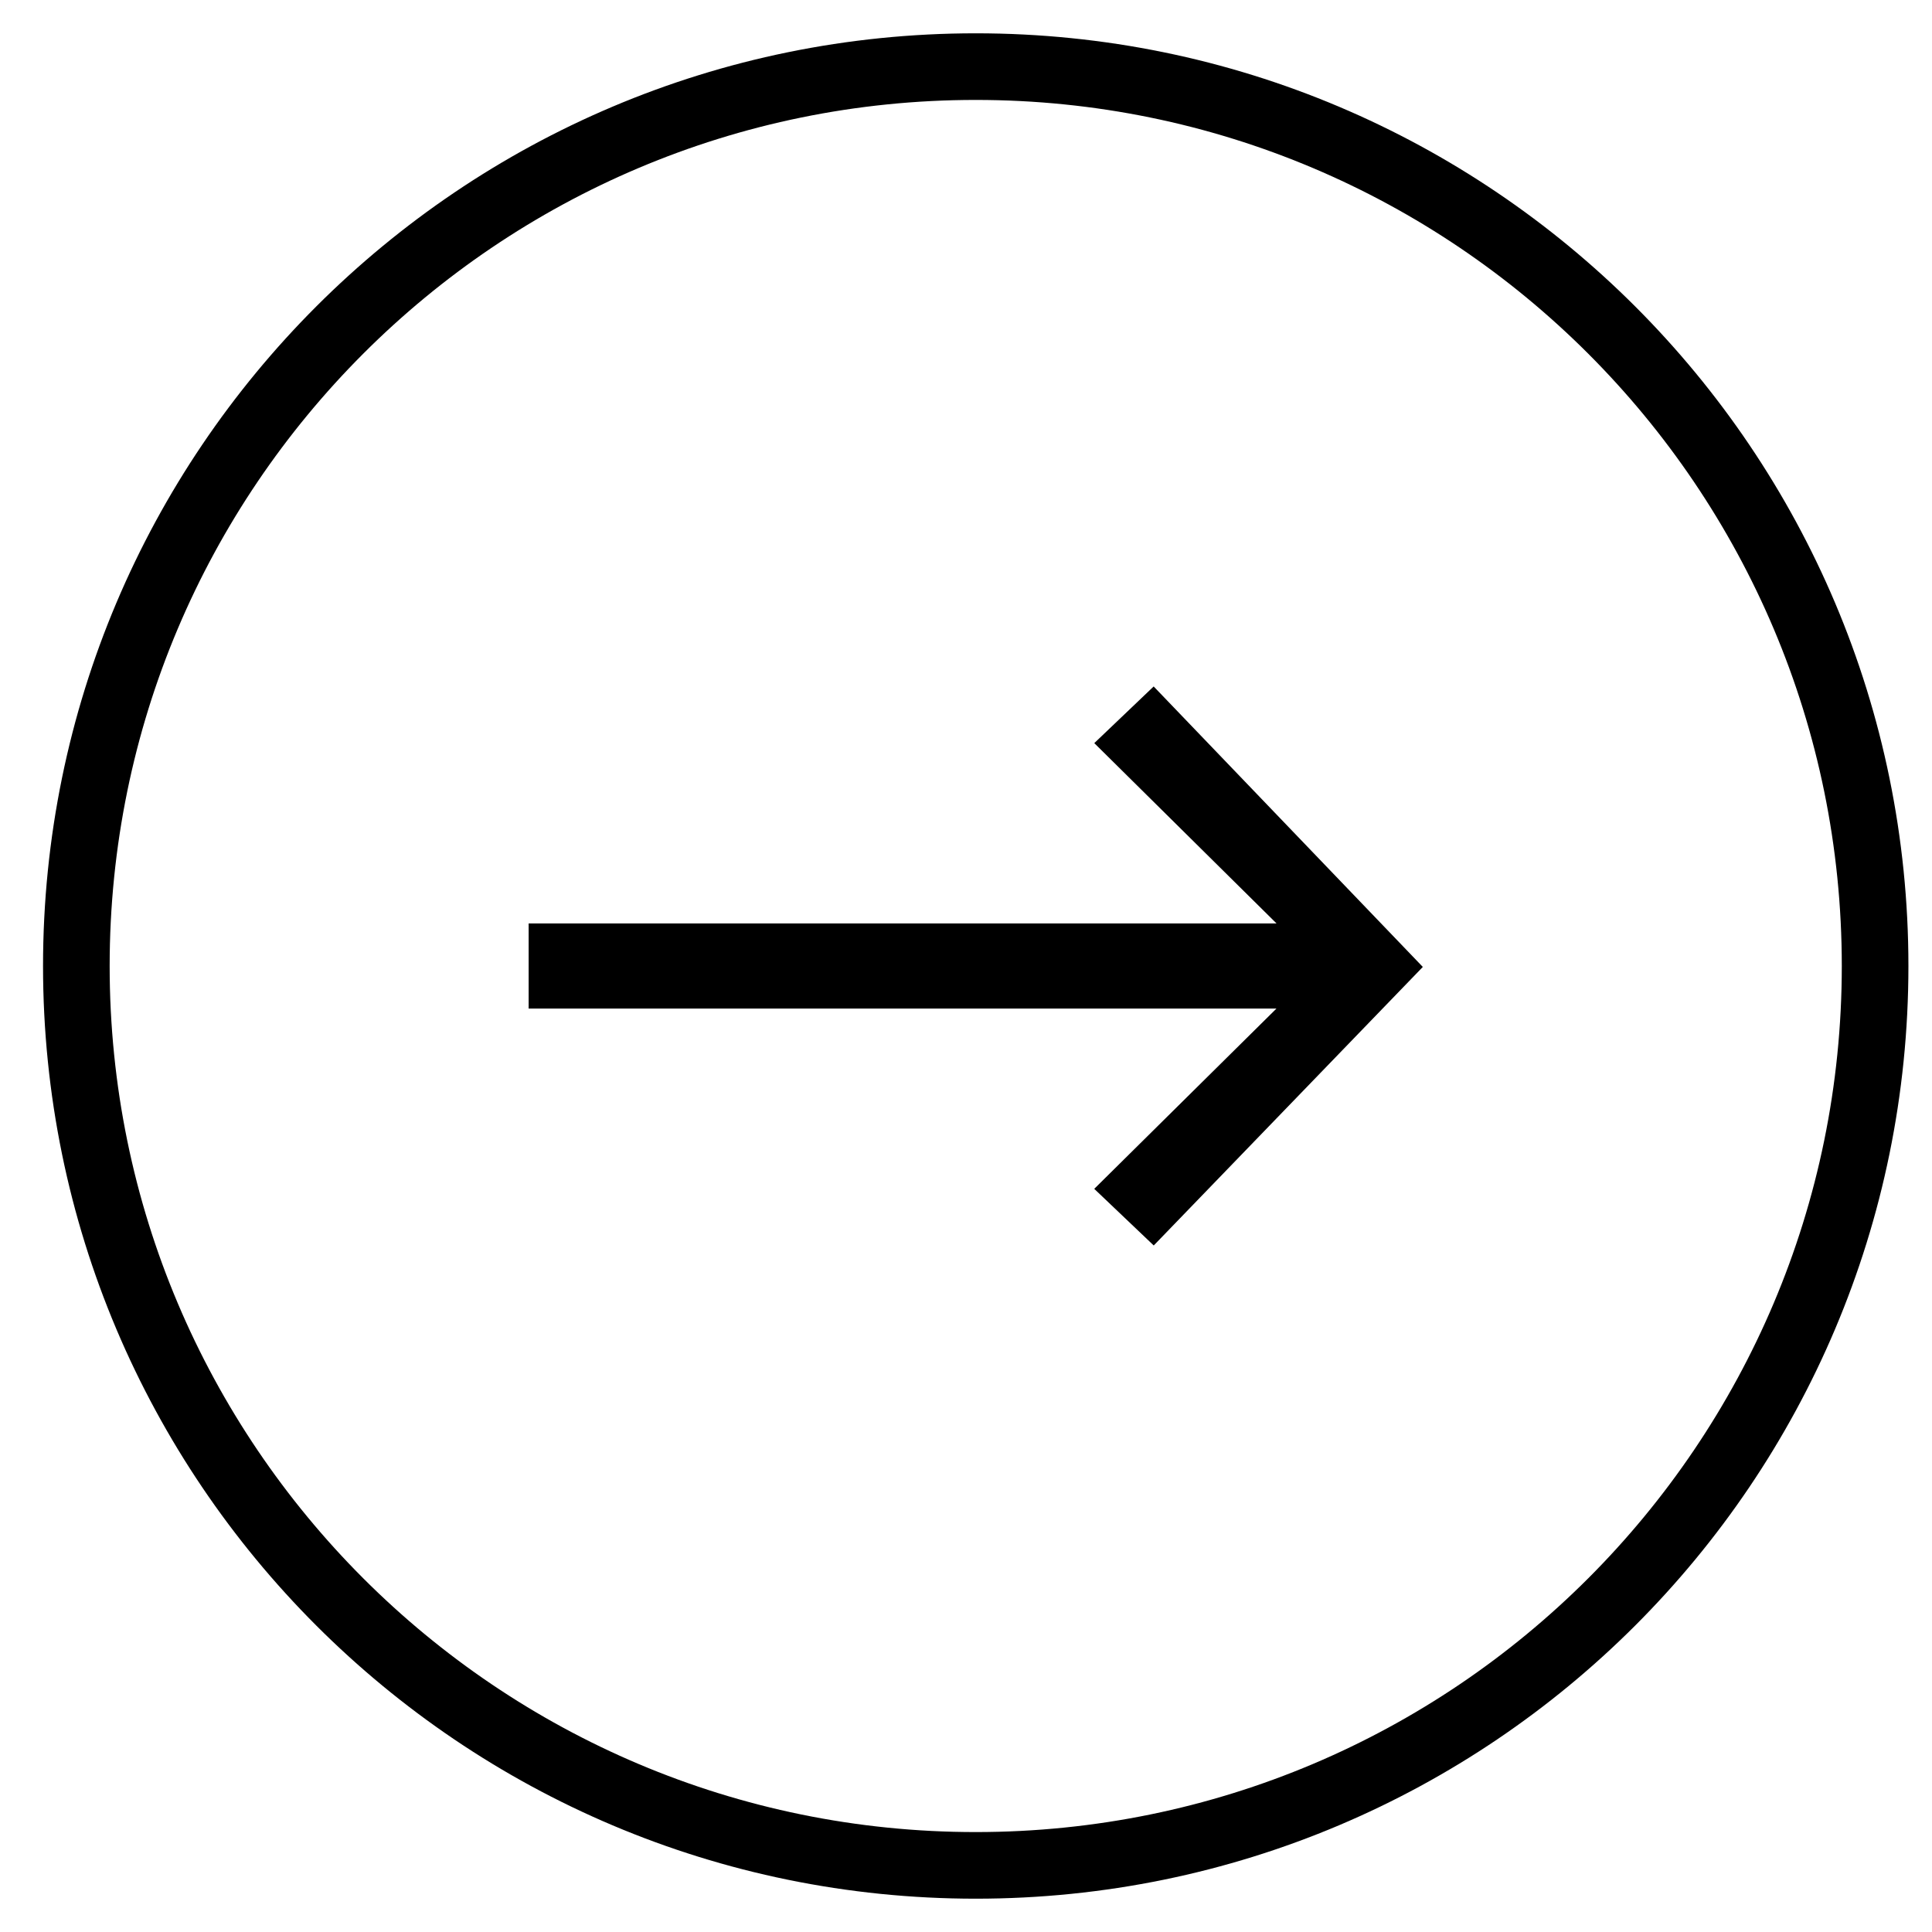
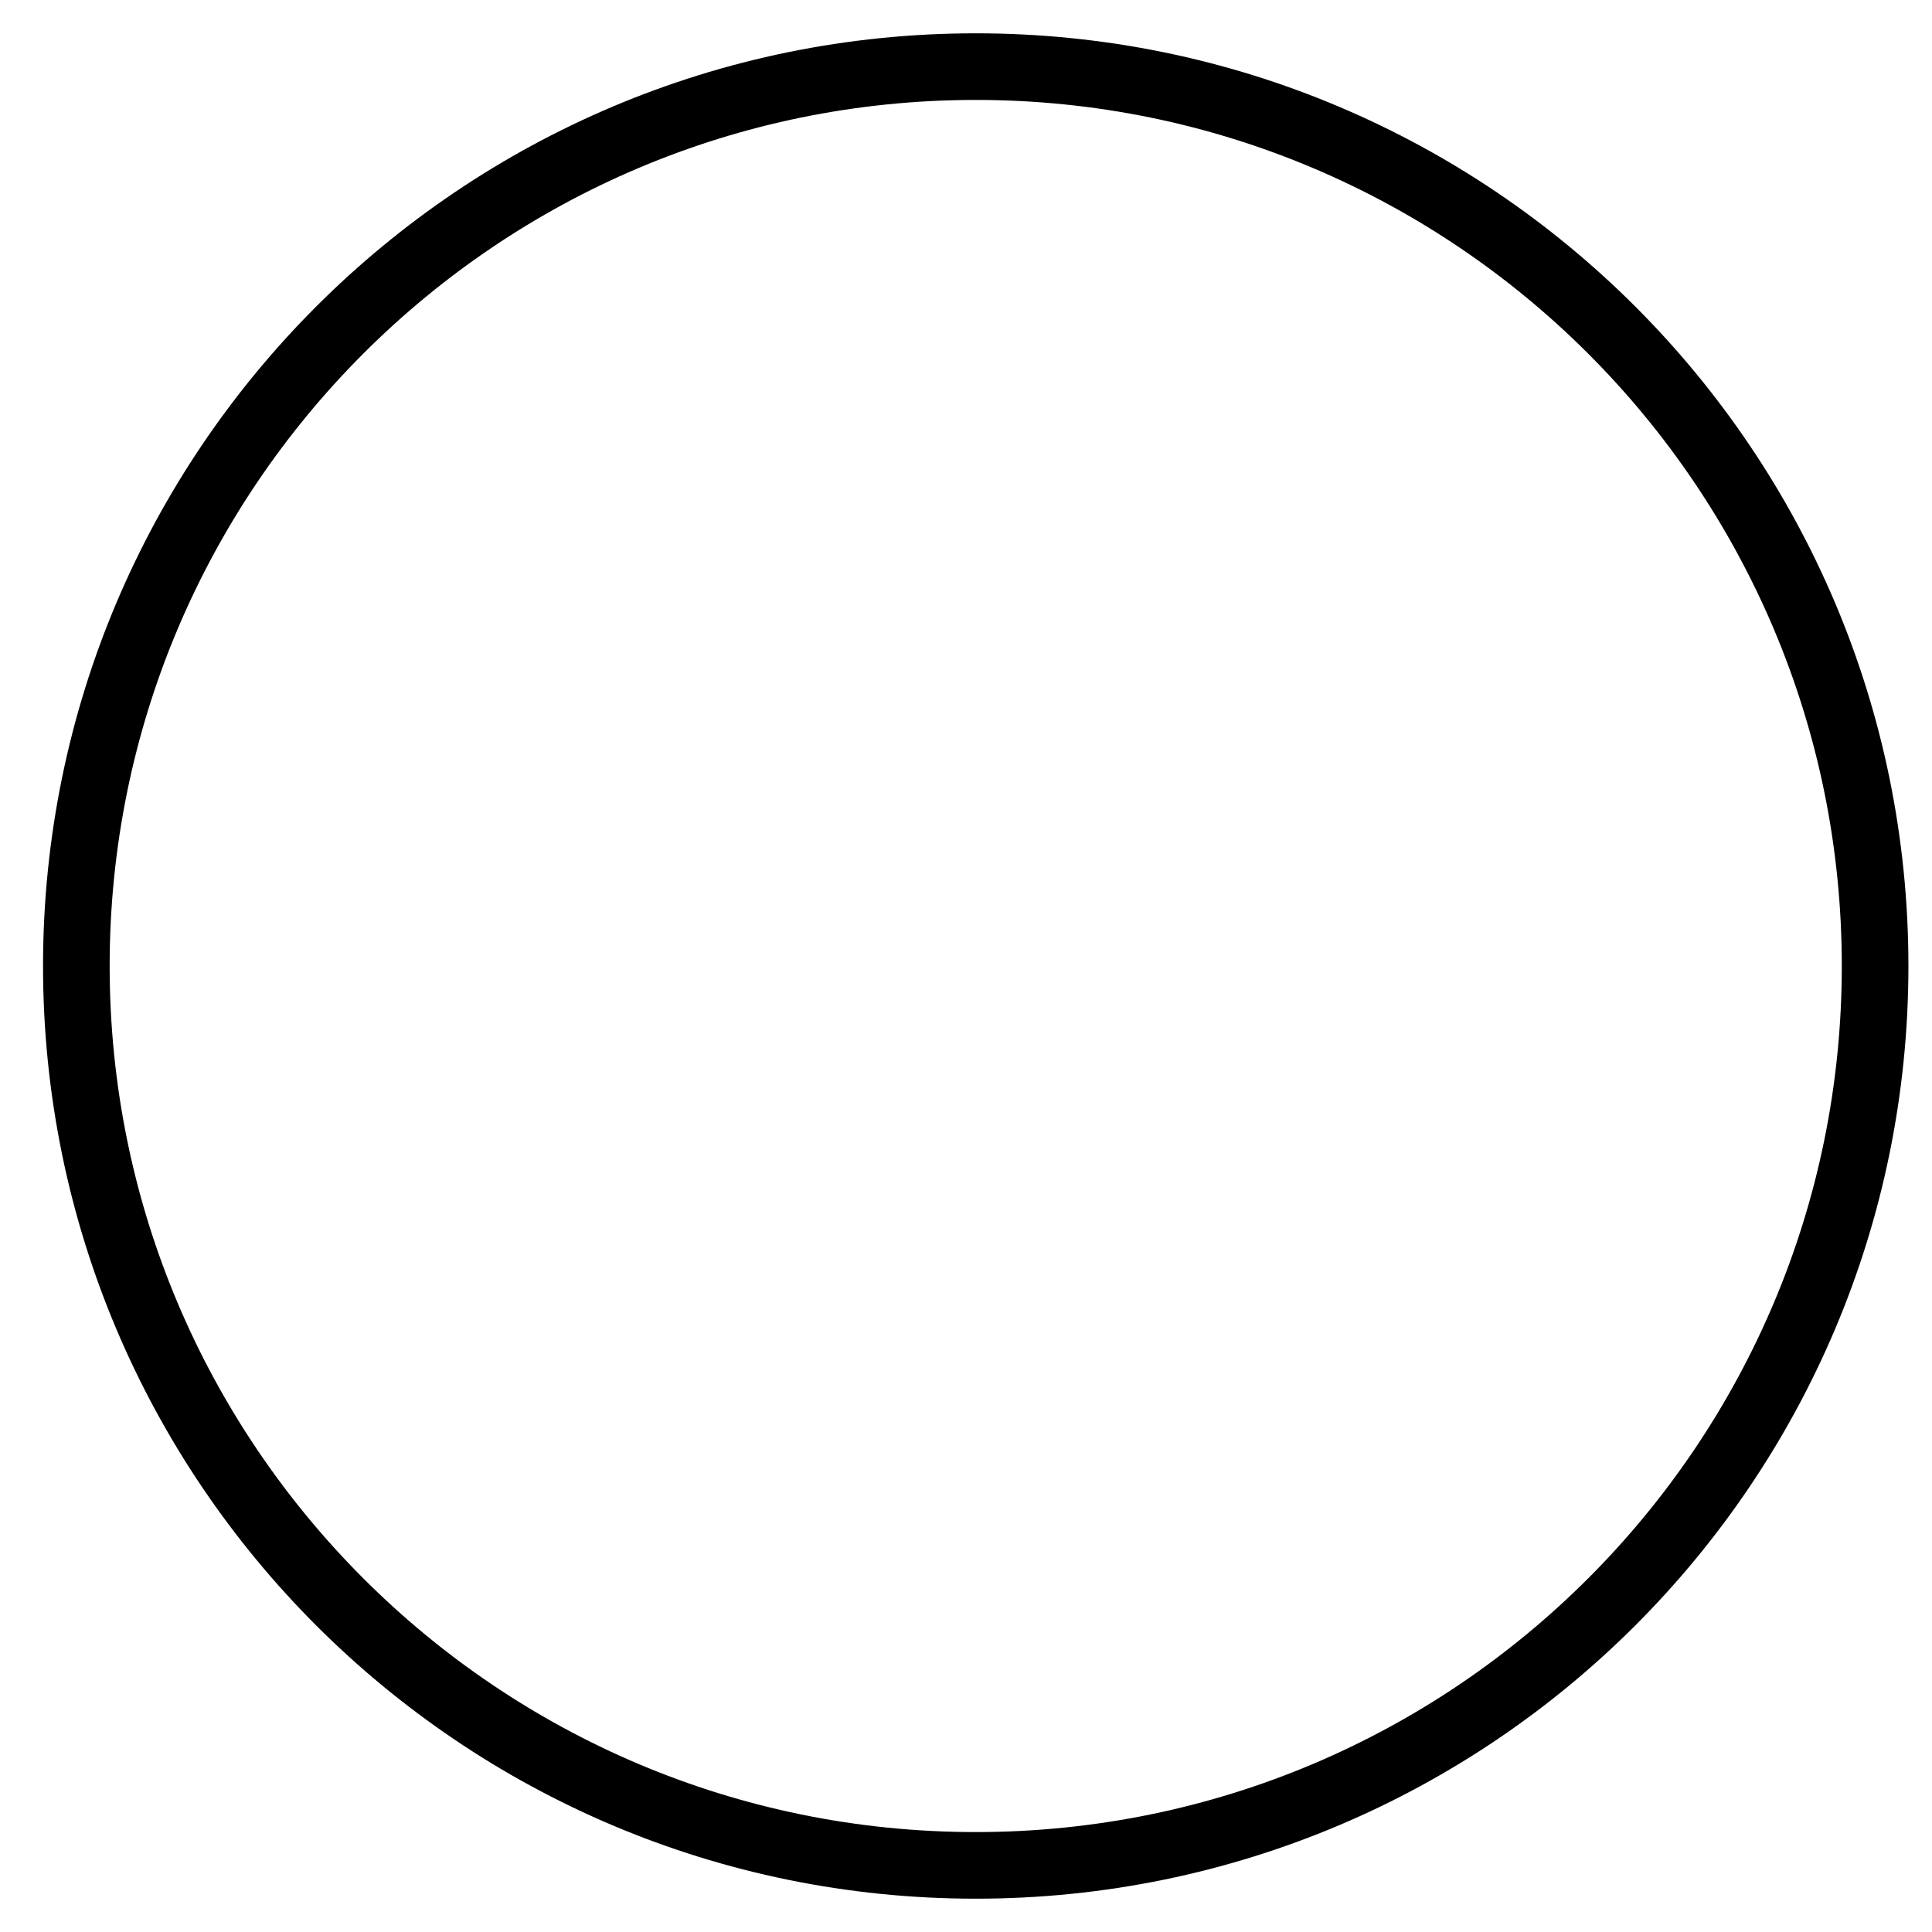
<svg xmlns="http://www.w3.org/2000/svg" data-bbox="1.146 1 27 27" viewBox="0 0 29 29" height="29" width="29" data-type="ugc">
  <g>
    <path stroke-miterlimit="10" stroke="#000000" d="M28.146 14.5c0-7.456-6.044-13.5-13.5-13.5-7.455 0-13.5 6.044-13.5 13.5S7.191 28 14.646 28c7.456 0 13.5-6.044 13.5-13.5Z" fill="none" />
-     <path fill="#000000" d="m16.426 11.155 2.735 2.706H7.935v1.278H19.16l-2.735 2.706.893.85 4.039-4.181-4.04-4.21-.892.851Z" />
  </g>
</svg>